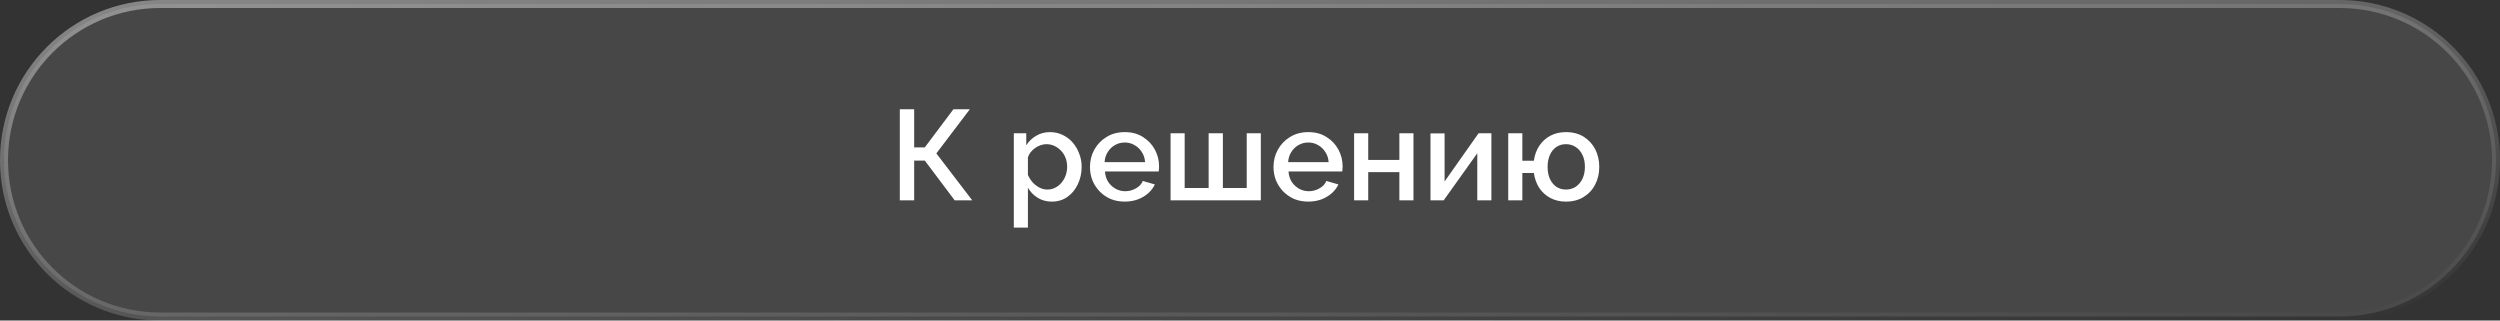
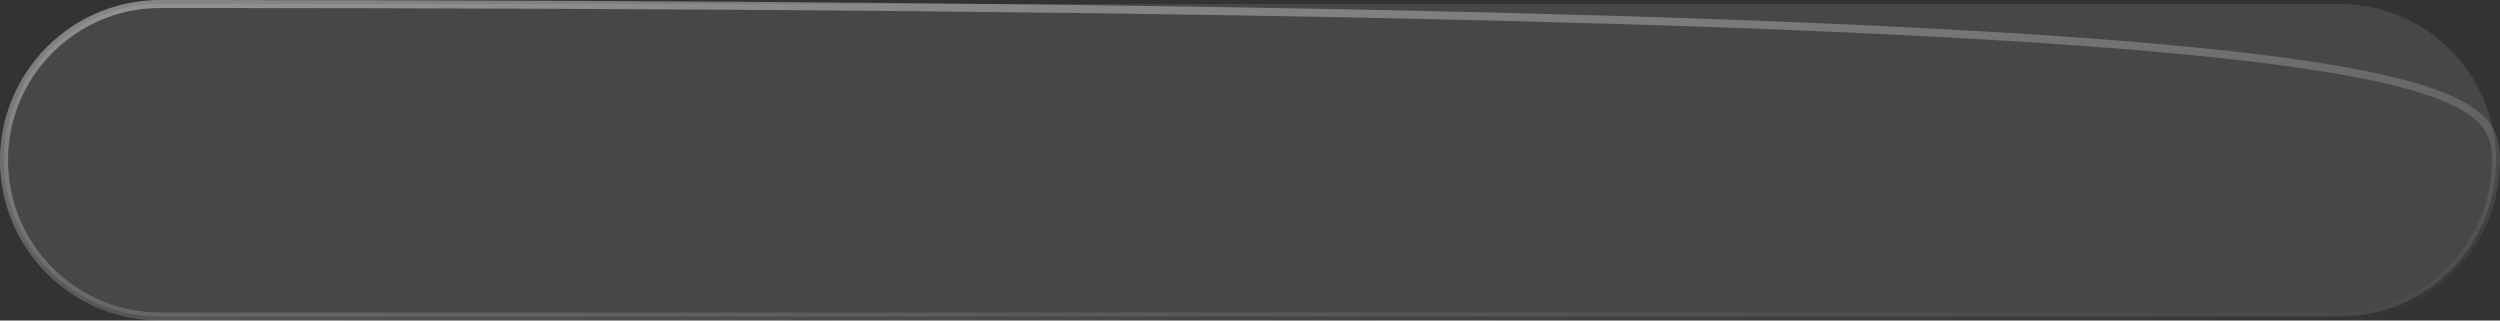
<svg xmlns="http://www.w3.org/2000/svg" width="312" height="40" viewBox="0 0 312 40" fill="none">
  <rect x="0" y="0" width="312" height="40" fill="#333333" stroke="none" />
  <path d="M0.5 20C0.5 9.23 9.23 0.5 20 0.5H292C302.77 0.5 311.5 9.23 311.5 20C311.5 30.77 302.77 39.5 292 39.5H20C9.23 39.5 0.5 30.77 0.5 20Z" fill="white" fill-opacity="0.1" />
-   <path d="M0.5 20C0.5 9.23 9.23 0.5 20 0.5H292C302.77 0.5 311.5 9.23 311.5 20C311.5 30.77 302.77 39.5 292 39.5H20C9.23 39.5 0.5 30.77 0.5 20Z" stroke="url(#paint0_linear_6001_11891)" />
-   <path d="M112.296 25V13.64H114.088V18.392H115.416L118.984 13.64H121.032L116.856 19.144L121.336 25H119.144L115.416 20.04H114.088V25H112.296ZM131.277 25.16C130.605 25.16 130.013 25 129.501 24.68C128.989 24.36 128.583 23.944 128.285 23.432V28.408H126.525V16.632H128.077V18.136C128.397 17.635 128.813 17.235 129.325 16.936C129.837 16.637 130.407 16.488 131.037 16.488C131.613 16.488 132.141 16.605 132.621 16.84C133.101 17.064 133.517 17.379 133.869 17.784C134.221 18.189 134.493 18.653 134.685 19.176C134.887 19.688 134.989 20.232 134.989 20.808C134.989 21.608 134.829 22.339 134.509 23C134.199 23.661 133.762 24.189 133.197 24.584C132.642 24.968 132.002 25.16 131.277 25.16ZM130.701 23.656C131.074 23.656 131.41 23.576 131.709 23.416C132.018 23.256 132.279 23.043 132.493 22.776C132.717 22.509 132.887 22.205 133.005 21.864C133.122 21.523 133.181 21.171 133.181 20.808C133.181 20.424 133.117 20.061 132.989 19.72C132.861 19.379 132.674 19.08 132.429 18.824C132.194 18.568 131.917 18.365 131.597 18.216C131.287 18.067 130.946 17.992 130.573 17.992C130.349 17.992 130.114 18.035 129.869 18.12C129.623 18.205 129.394 18.323 129.181 18.472C128.967 18.621 128.781 18.797 128.621 19C128.461 19.203 128.349 19.416 128.285 19.64V21.832C128.434 22.173 128.631 22.483 128.877 22.76C129.122 23.027 129.405 23.245 129.725 23.416C130.045 23.576 130.37 23.656 130.701 23.656ZM140.364 25.16C139.713 25.16 139.121 25.048 138.588 24.824C138.065 24.589 137.612 24.275 137.228 23.88C136.844 23.475 136.545 23.016 136.332 22.504C136.129 21.981 136.028 21.427 136.028 20.84C136.028 20.051 136.209 19.331 136.572 18.68C136.934 18.019 137.441 17.491 138.092 17.096C138.742 16.691 139.505 16.488 140.38 16.488C141.254 16.488 142.006 16.691 142.636 17.096C143.276 17.491 143.772 18.013 144.124 18.664C144.476 19.315 144.652 20.013 144.652 20.76C144.652 20.888 144.646 21.011 144.636 21.128C144.625 21.235 144.614 21.325 144.604 21.4H137.9C137.932 21.891 138.065 22.323 138.3 22.696C138.545 23.059 138.854 23.347 139.228 23.56C139.601 23.763 140.001 23.864 140.428 23.864C140.897 23.864 141.34 23.747 141.756 23.512C142.182 23.277 142.47 22.968 142.62 22.584L144.124 23.016C143.942 23.421 143.665 23.789 143.292 24.12C142.929 24.44 142.497 24.696 141.996 24.888C141.494 25.069 140.95 25.16 140.364 25.16ZM137.852 20.232H142.908C142.876 19.752 142.737 19.331 142.492 18.968C142.257 18.595 141.953 18.307 141.58 18.104C141.217 17.891 140.812 17.784 140.364 17.784C139.926 17.784 139.521 17.891 139.148 18.104C138.785 18.307 138.486 18.595 138.252 18.968C138.017 19.331 137.884 19.752 137.852 20.232ZM146.087 25V16.632H147.847V23.464H150.839V16.632H152.615V23.464H155.591V16.632H157.351V25H146.087ZM163.27 25.16C162.619 25.16 162.027 25.048 161.494 24.824C160.971 24.589 160.518 24.275 160.134 23.88C159.75 23.475 159.451 23.016 159.238 22.504C159.035 21.981 158.934 21.427 158.934 20.84C158.934 20.051 159.115 19.331 159.478 18.68C159.841 18.019 160.347 17.491 160.998 17.096C161.649 16.691 162.411 16.488 163.286 16.488C164.161 16.488 164.913 16.691 165.542 17.096C166.182 17.491 166.678 18.013 167.03 18.664C167.382 19.315 167.558 20.013 167.558 20.76C167.558 20.888 167.553 21.011 167.542 21.128C167.531 21.235 167.521 21.325 167.51 21.4H160.806C160.838 21.891 160.971 22.323 161.206 22.696C161.451 23.059 161.761 23.347 162.134 23.56C162.507 23.763 162.907 23.864 163.334 23.864C163.803 23.864 164.246 23.747 164.662 23.512C165.089 23.277 165.377 22.968 165.526 22.584L167.03 23.016C166.849 23.421 166.571 23.789 166.198 24.12C165.835 24.44 165.403 24.696 164.902 24.888C164.401 25.069 163.857 25.16 163.27 25.16ZM160.758 20.232H165.814C165.782 19.752 165.643 19.331 165.398 18.968C165.163 18.595 164.859 18.307 164.486 18.104C164.123 17.891 163.718 17.784 163.27 17.784C162.833 17.784 162.427 17.891 162.054 18.104C161.691 18.307 161.393 18.595 161.158 18.968C160.923 19.331 160.79 19.752 160.758 20.232ZM168.993 25V16.632H170.754V19.96H174.642V16.632H176.402V25H174.642V21.48H170.754V25H168.993ZM178.525 25V16.648H180.285V22.648L184.525 16.632H186.125V25H184.365V19.128L180.173 25H178.525ZM195.428 25.16C194.692 25.16 194.036 25.005 193.46 24.696C192.895 24.387 192.436 23.965 192.084 23.432C191.743 22.888 191.524 22.275 191.428 21.592H189.988V25H188.228V16.632H189.988V20.056H191.428C191.524 19.352 191.748 18.733 192.1 18.2C192.463 17.656 192.927 17.235 193.492 16.936C194.057 16.637 194.703 16.488 195.428 16.488C196.303 16.488 197.049 16.685 197.668 17.08C198.287 17.475 198.761 17.997 199.092 18.648C199.423 19.299 199.588 20.024 199.588 20.824C199.588 21.645 199.417 22.381 199.076 23.032C198.745 23.683 198.265 24.2 197.636 24.584C197.017 24.968 196.281 25.16 195.428 25.16ZM195.428 23.656C195.897 23.656 196.308 23.539 196.66 23.304C197.012 23.059 197.289 22.728 197.492 22.312C197.695 21.885 197.796 21.389 197.796 20.824C197.796 20.248 197.695 19.752 197.492 19.336C197.289 18.909 197.007 18.579 196.644 18.344C196.281 18.109 195.876 17.992 195.428 17.992C194.98 17.992 194.58 18.109 194.228 18.344C193.887 18.579 193.62 18.909 193.428 19.336C193.236 19.763 193.14 20.259 193.14 20.824C193.14 21.4 193.236 21.901 193.428 22.328C193.631 22.755 193.903 23.085 194.244 23.32C194.596 23.544 194.991 23.656 195.428 23.656Z" fill="white" />
+   <path d="M0.5 20C0.5 9.23 9.23 0.5 20 0.5C302.77 0.5 311.5 9.23 311.5 20C311.5 30.77 302.77 39.5 292 39.5H20C9.23 39.5 0.5 30.77 0.5 20Z" stroke="url(#paint0_linear_6001_11891)" />
  <defs>
    <linearGradient id="paint0_linear_6001_11891" x1="80.736" y1="-15.965" x2="87.913" y2="60.497" gradientUnits="userSpaceOnUse">
      <stop stop-color="white" stop-opacity="0.47" />
      <stop offset="1" stop-color="white" stop-opacity="0" />
    </linearGradient>
  </defs>
</svg>